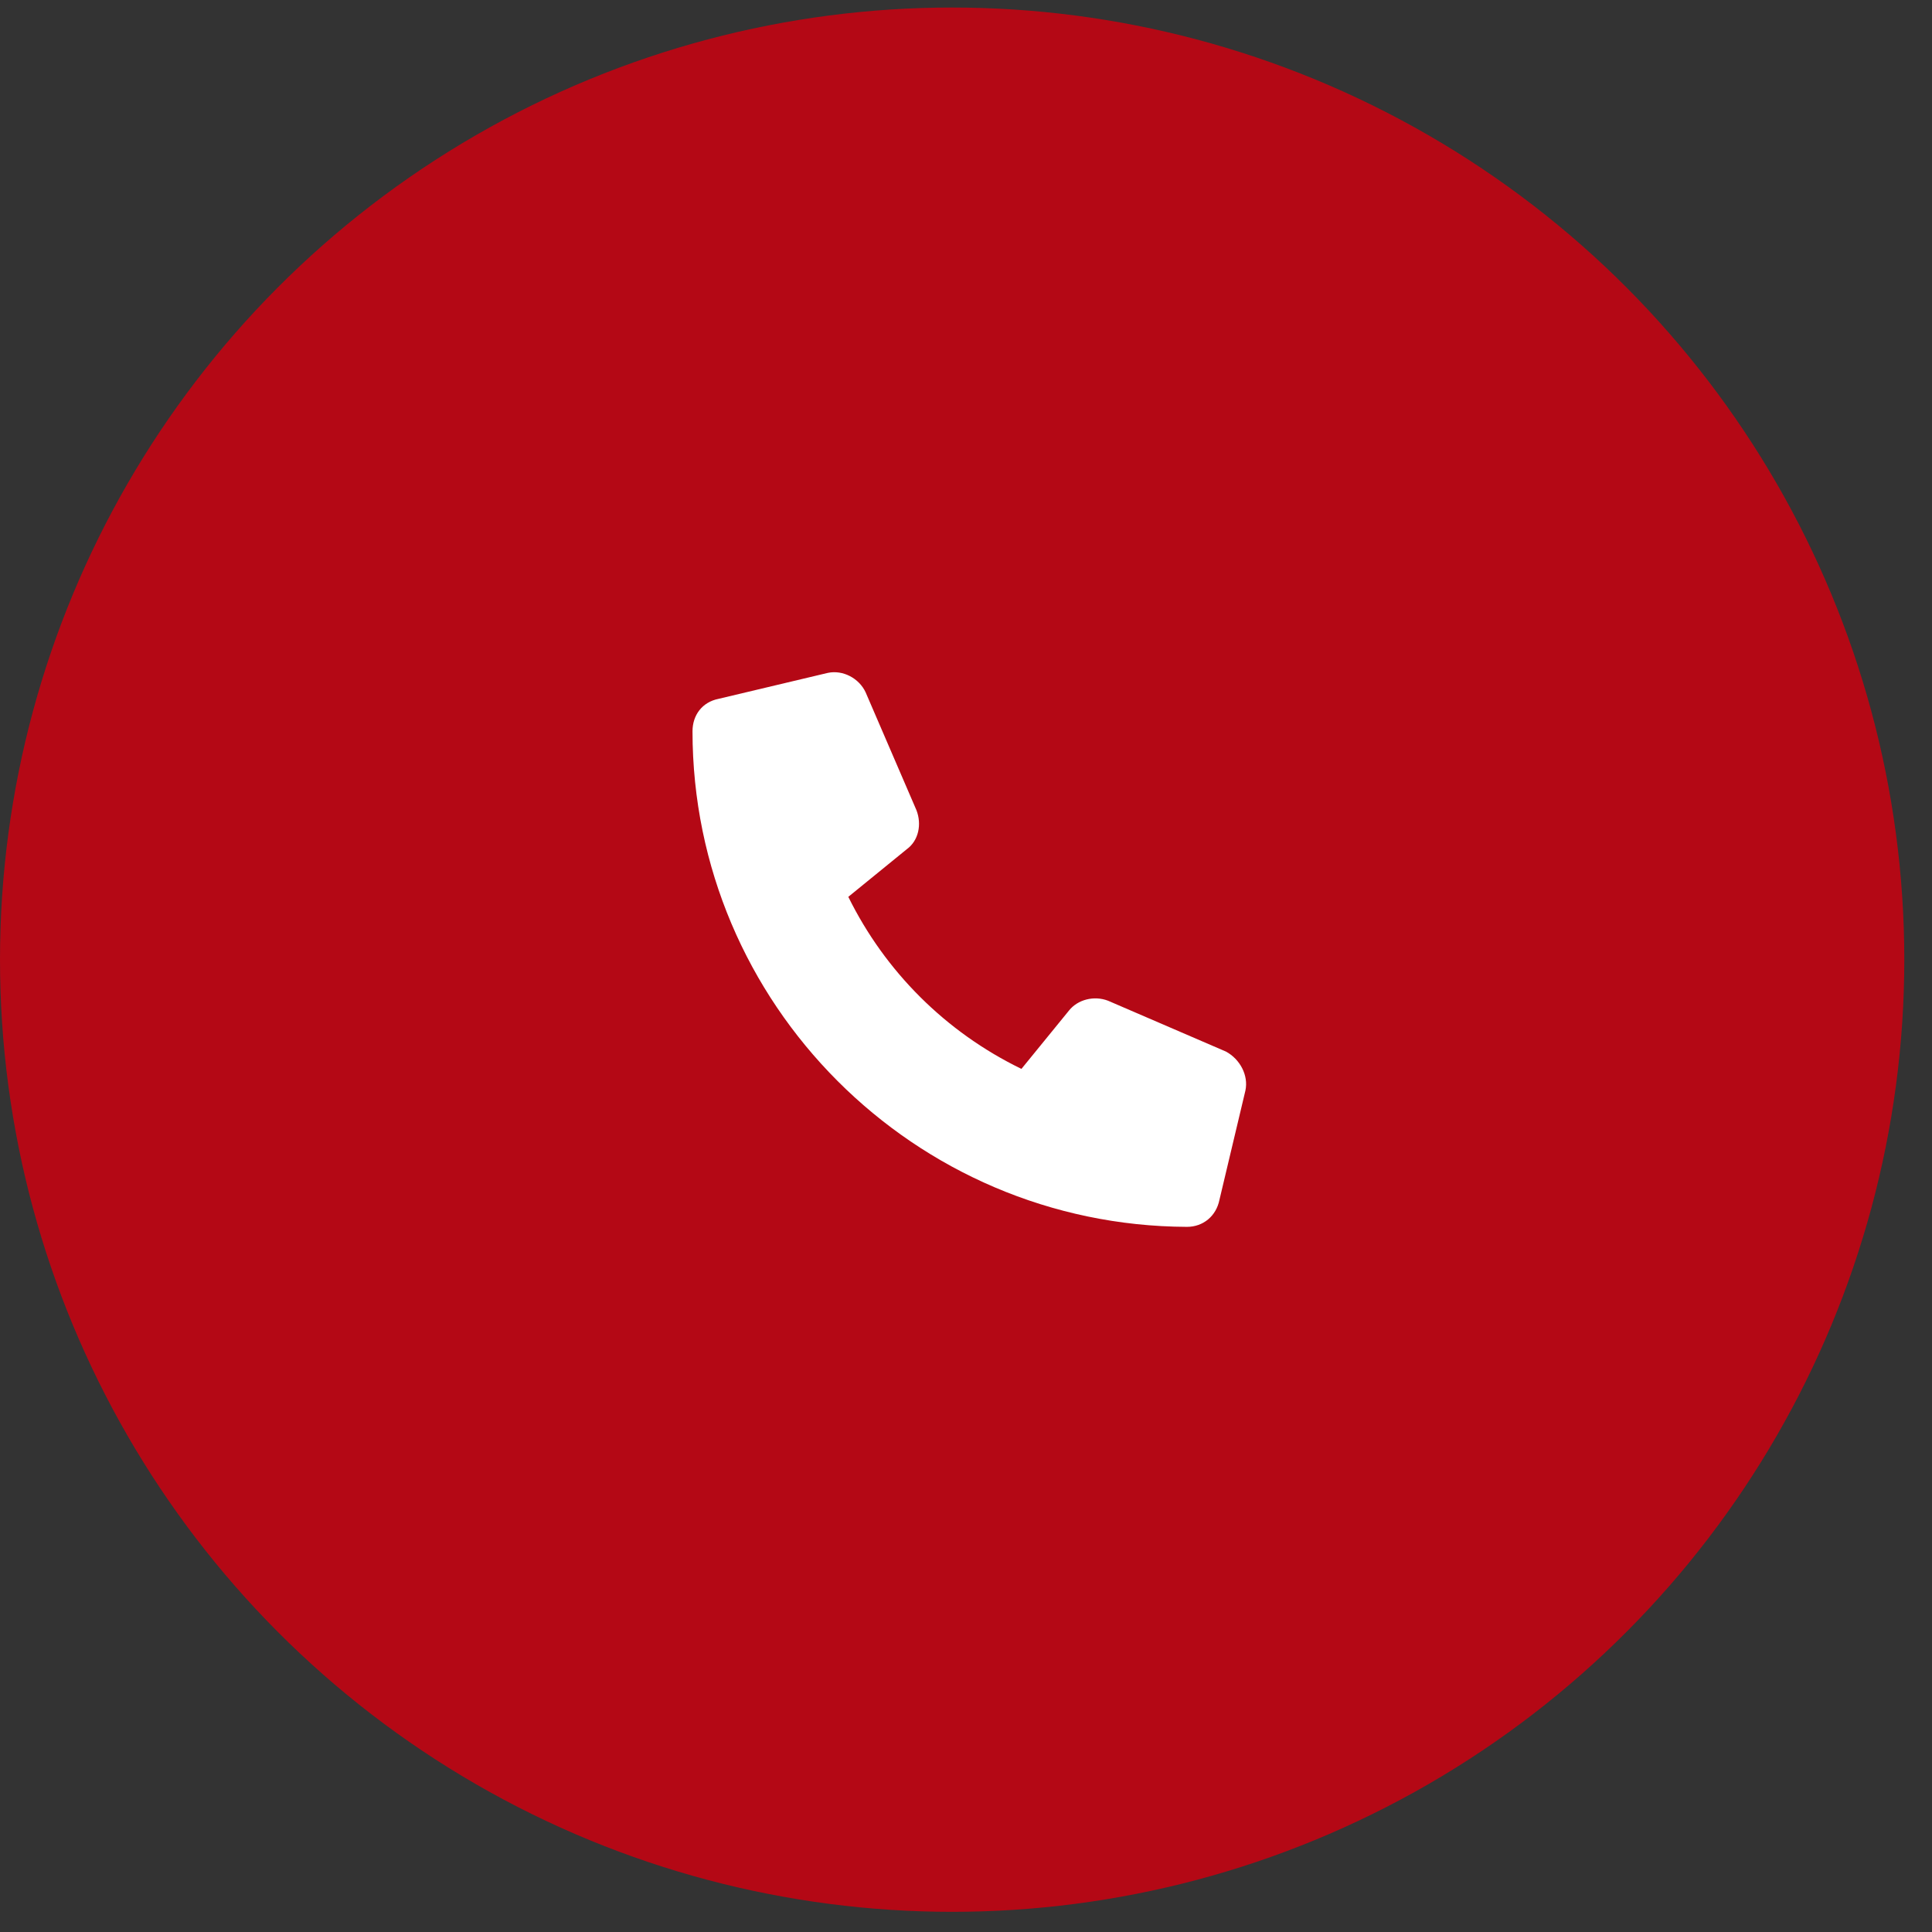
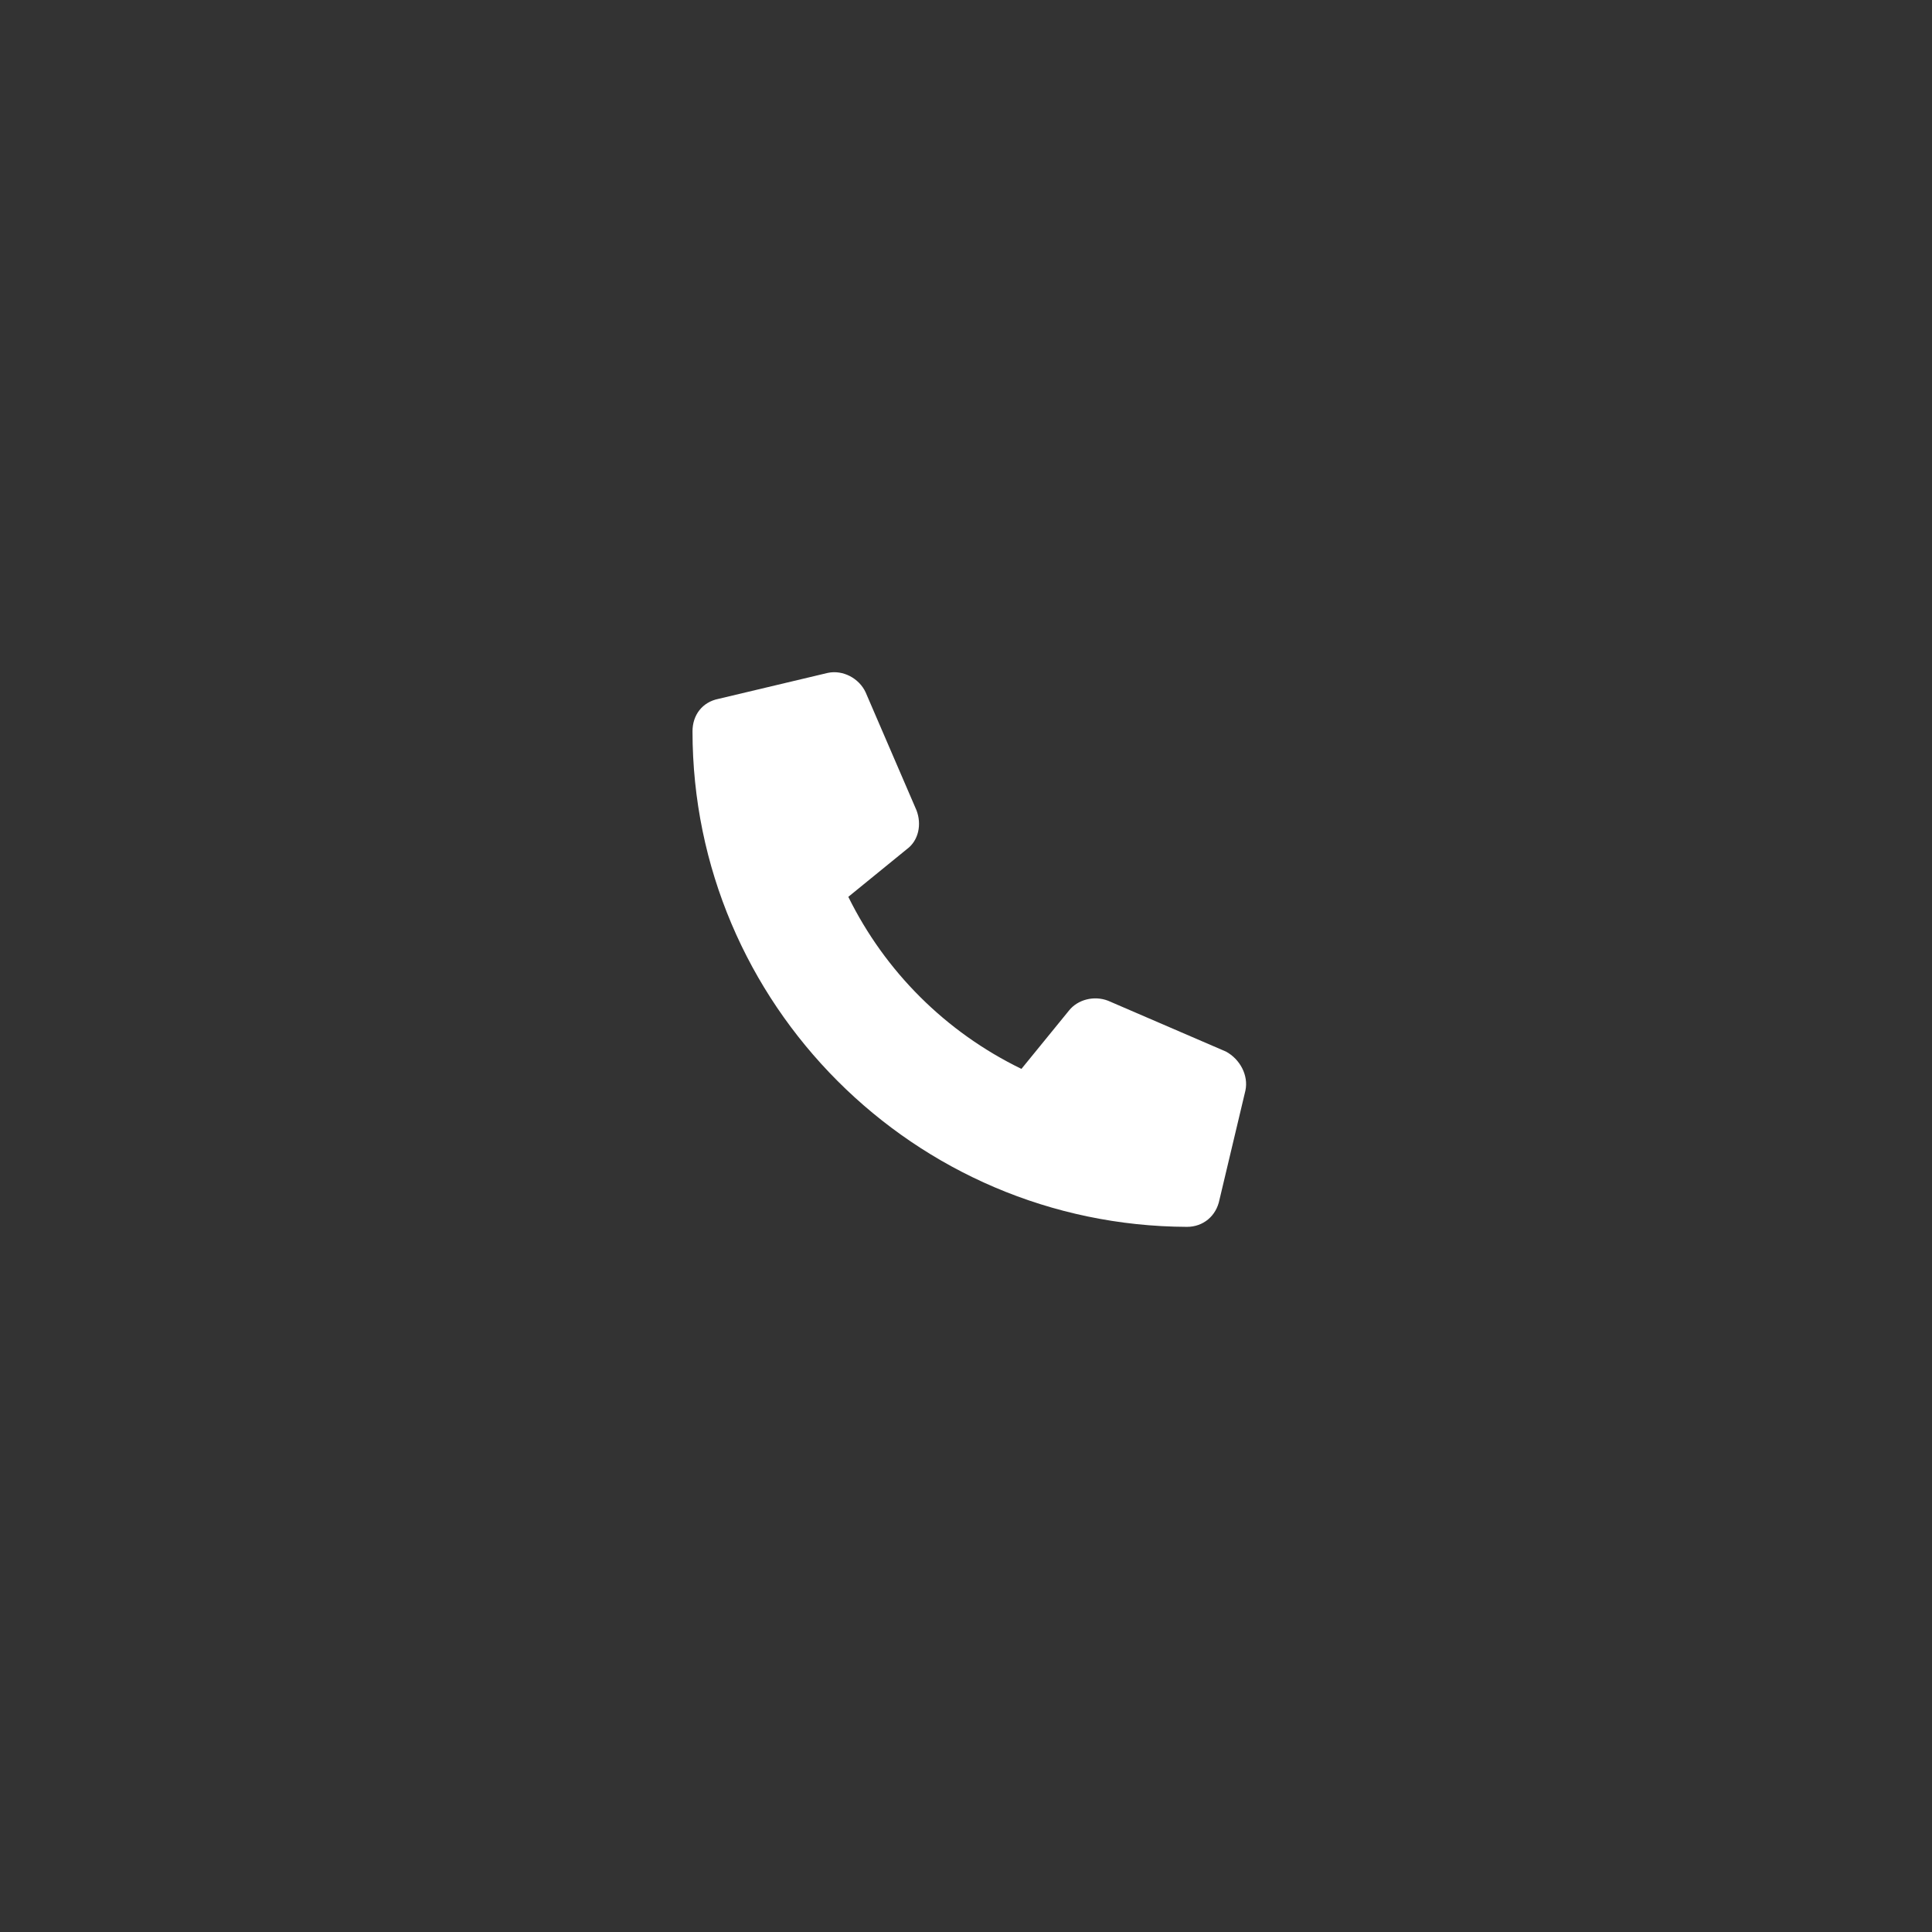
<svg xmlns="http://www.w3.org/2000/svg" width="59" height="59" viewBox="0 0 59 59" fill="none">
  <rect x="0" y="0" width="59" height="59" fill="#333333" stroke="none" />
-   <circle cx="29.077" cy="29.307" r="29.077" fill="#B40815" />
  <path d="M38.033 33.303L37.24 36.64C37.141 37.136 36.744 37.466 36.248 37.466C27.922 37.433 21.148 30.66 21.148 22.333C21.148 21.837 21.446 21.441 21.941 21.342L25.279 20.549C25.741 20.45 26.237 20.714 26.435 21.143L27.988 24.745C28.153 25.174 28.054 25.67 27.691 25.934L25.906 27.388C27.03 29.668 28.88 31.519 31.193 32.642L32.647 30.858C32.911 30.527 33.407 30.395 33.837 30.56L37.438 32.113C37.868 32.345 38.132 32.84 38.033 33.303Z" fill="white" />
</svg>